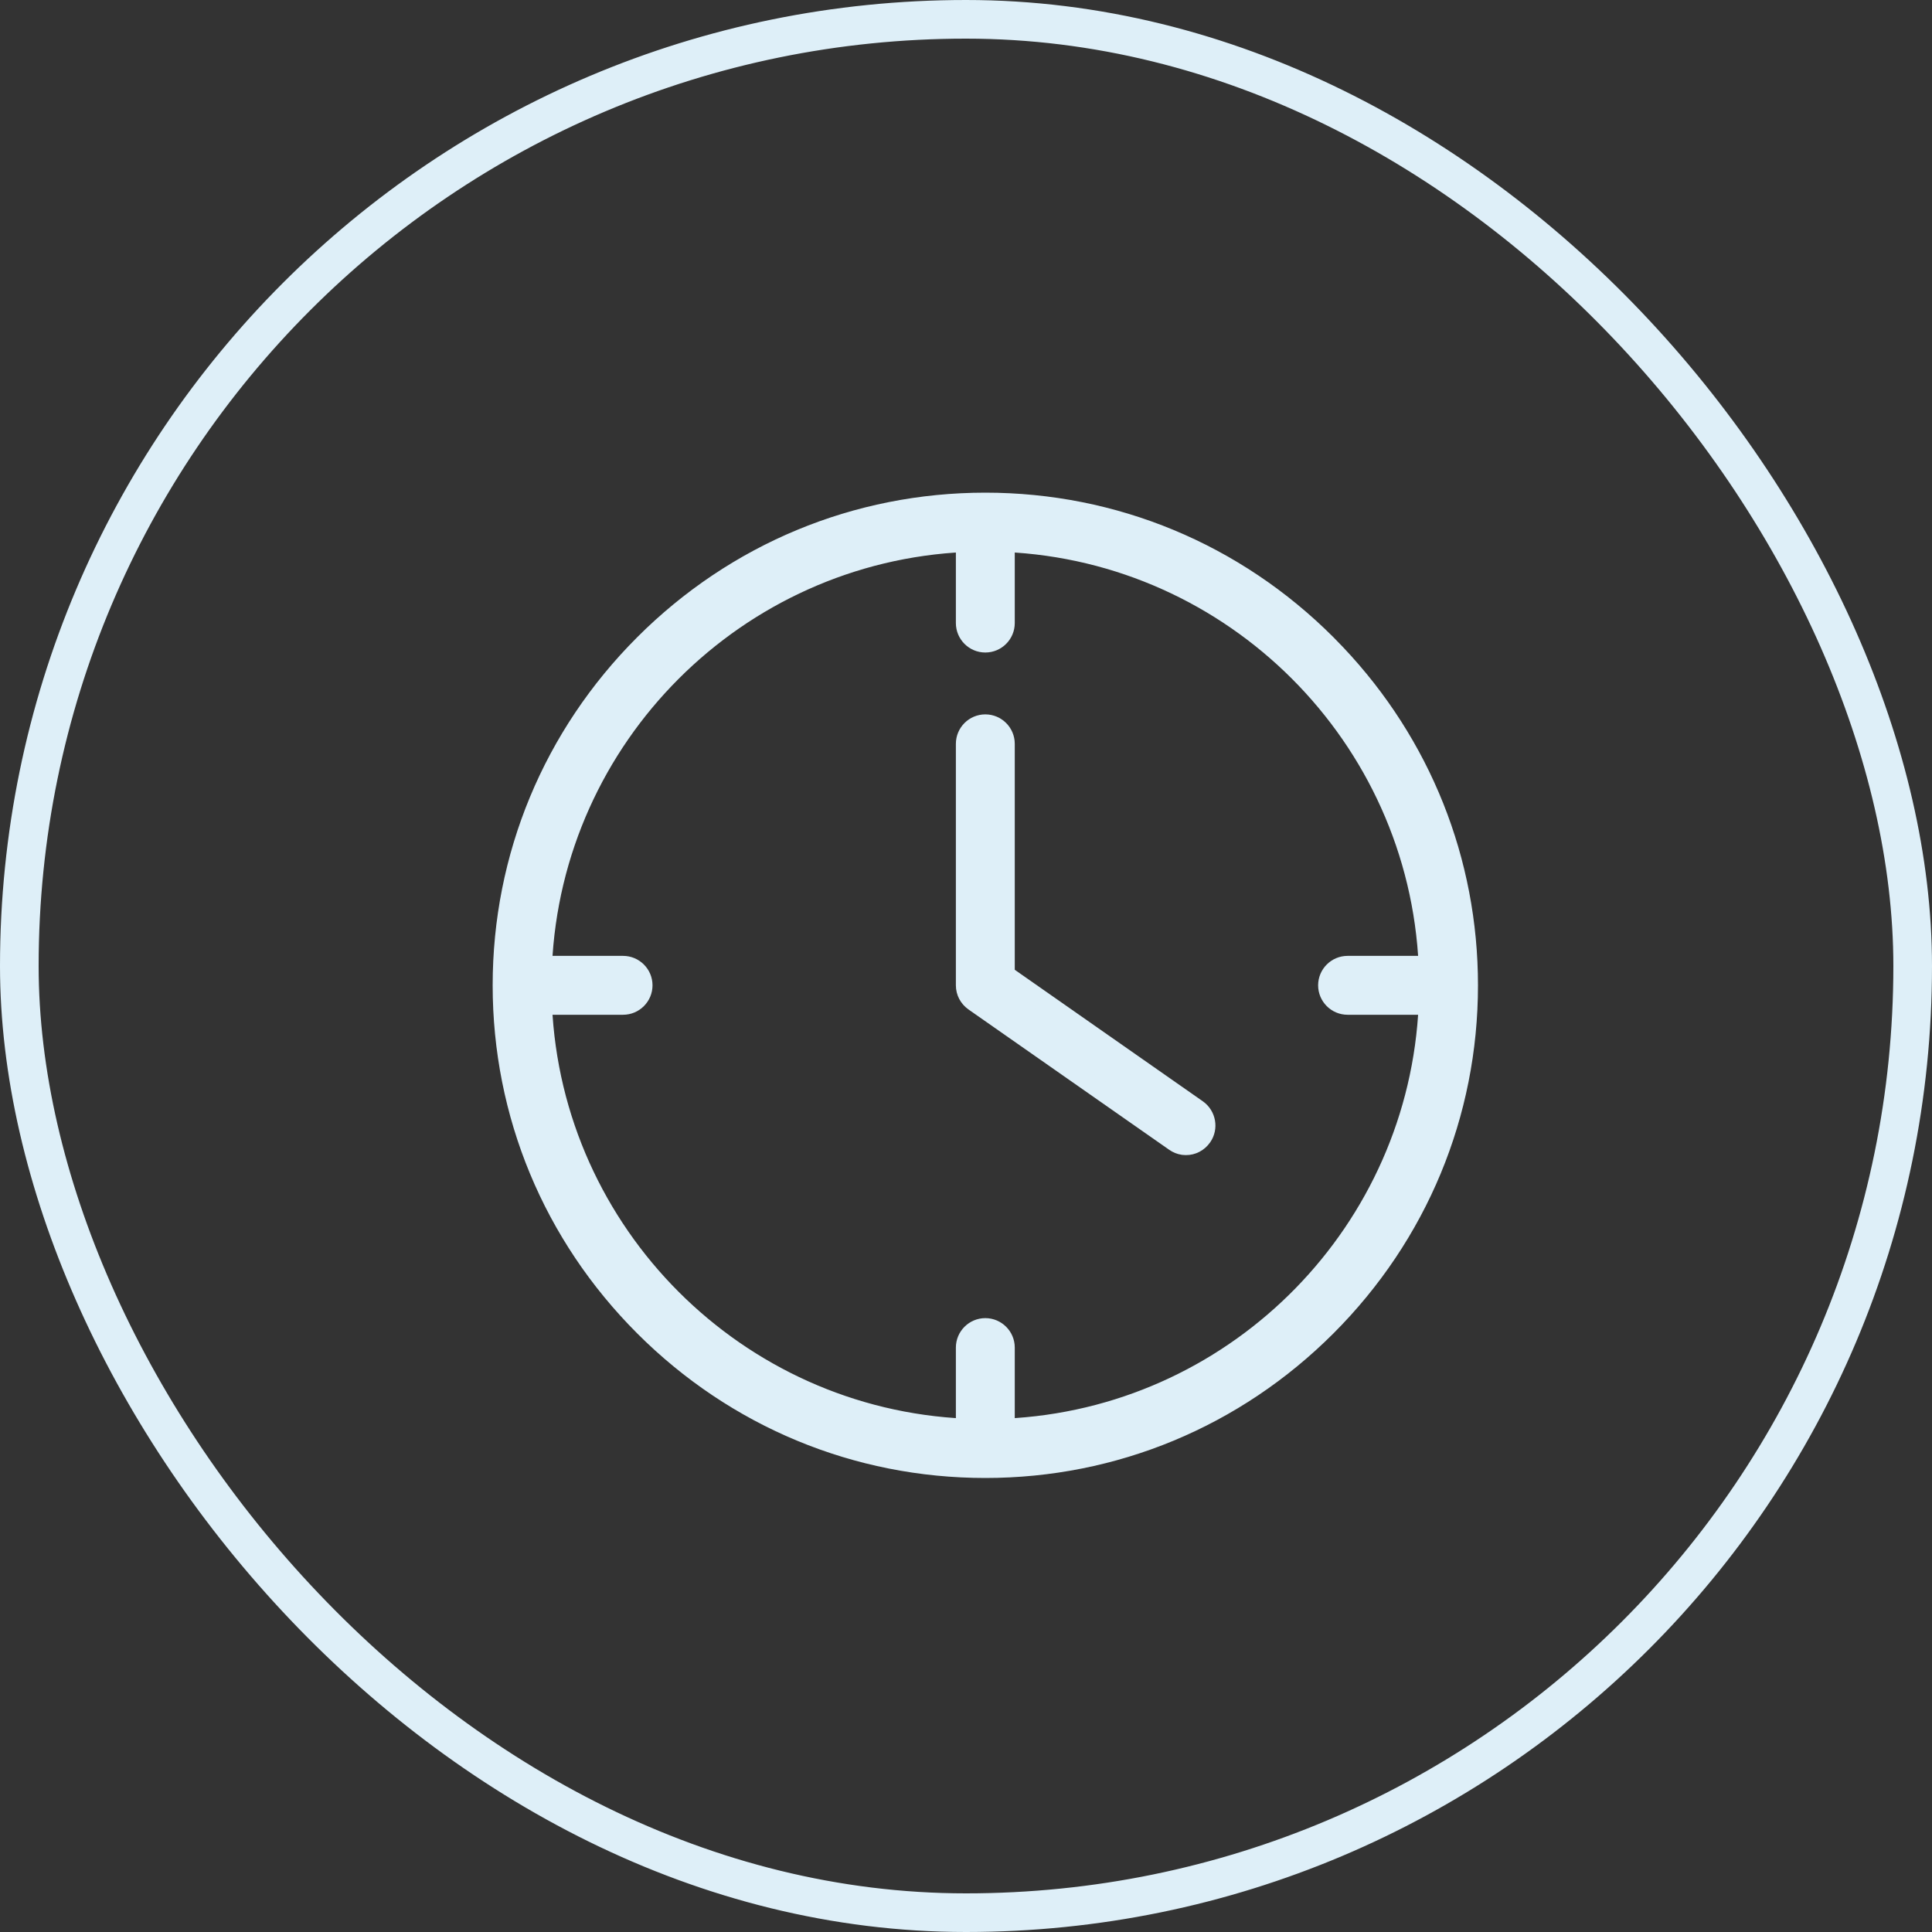
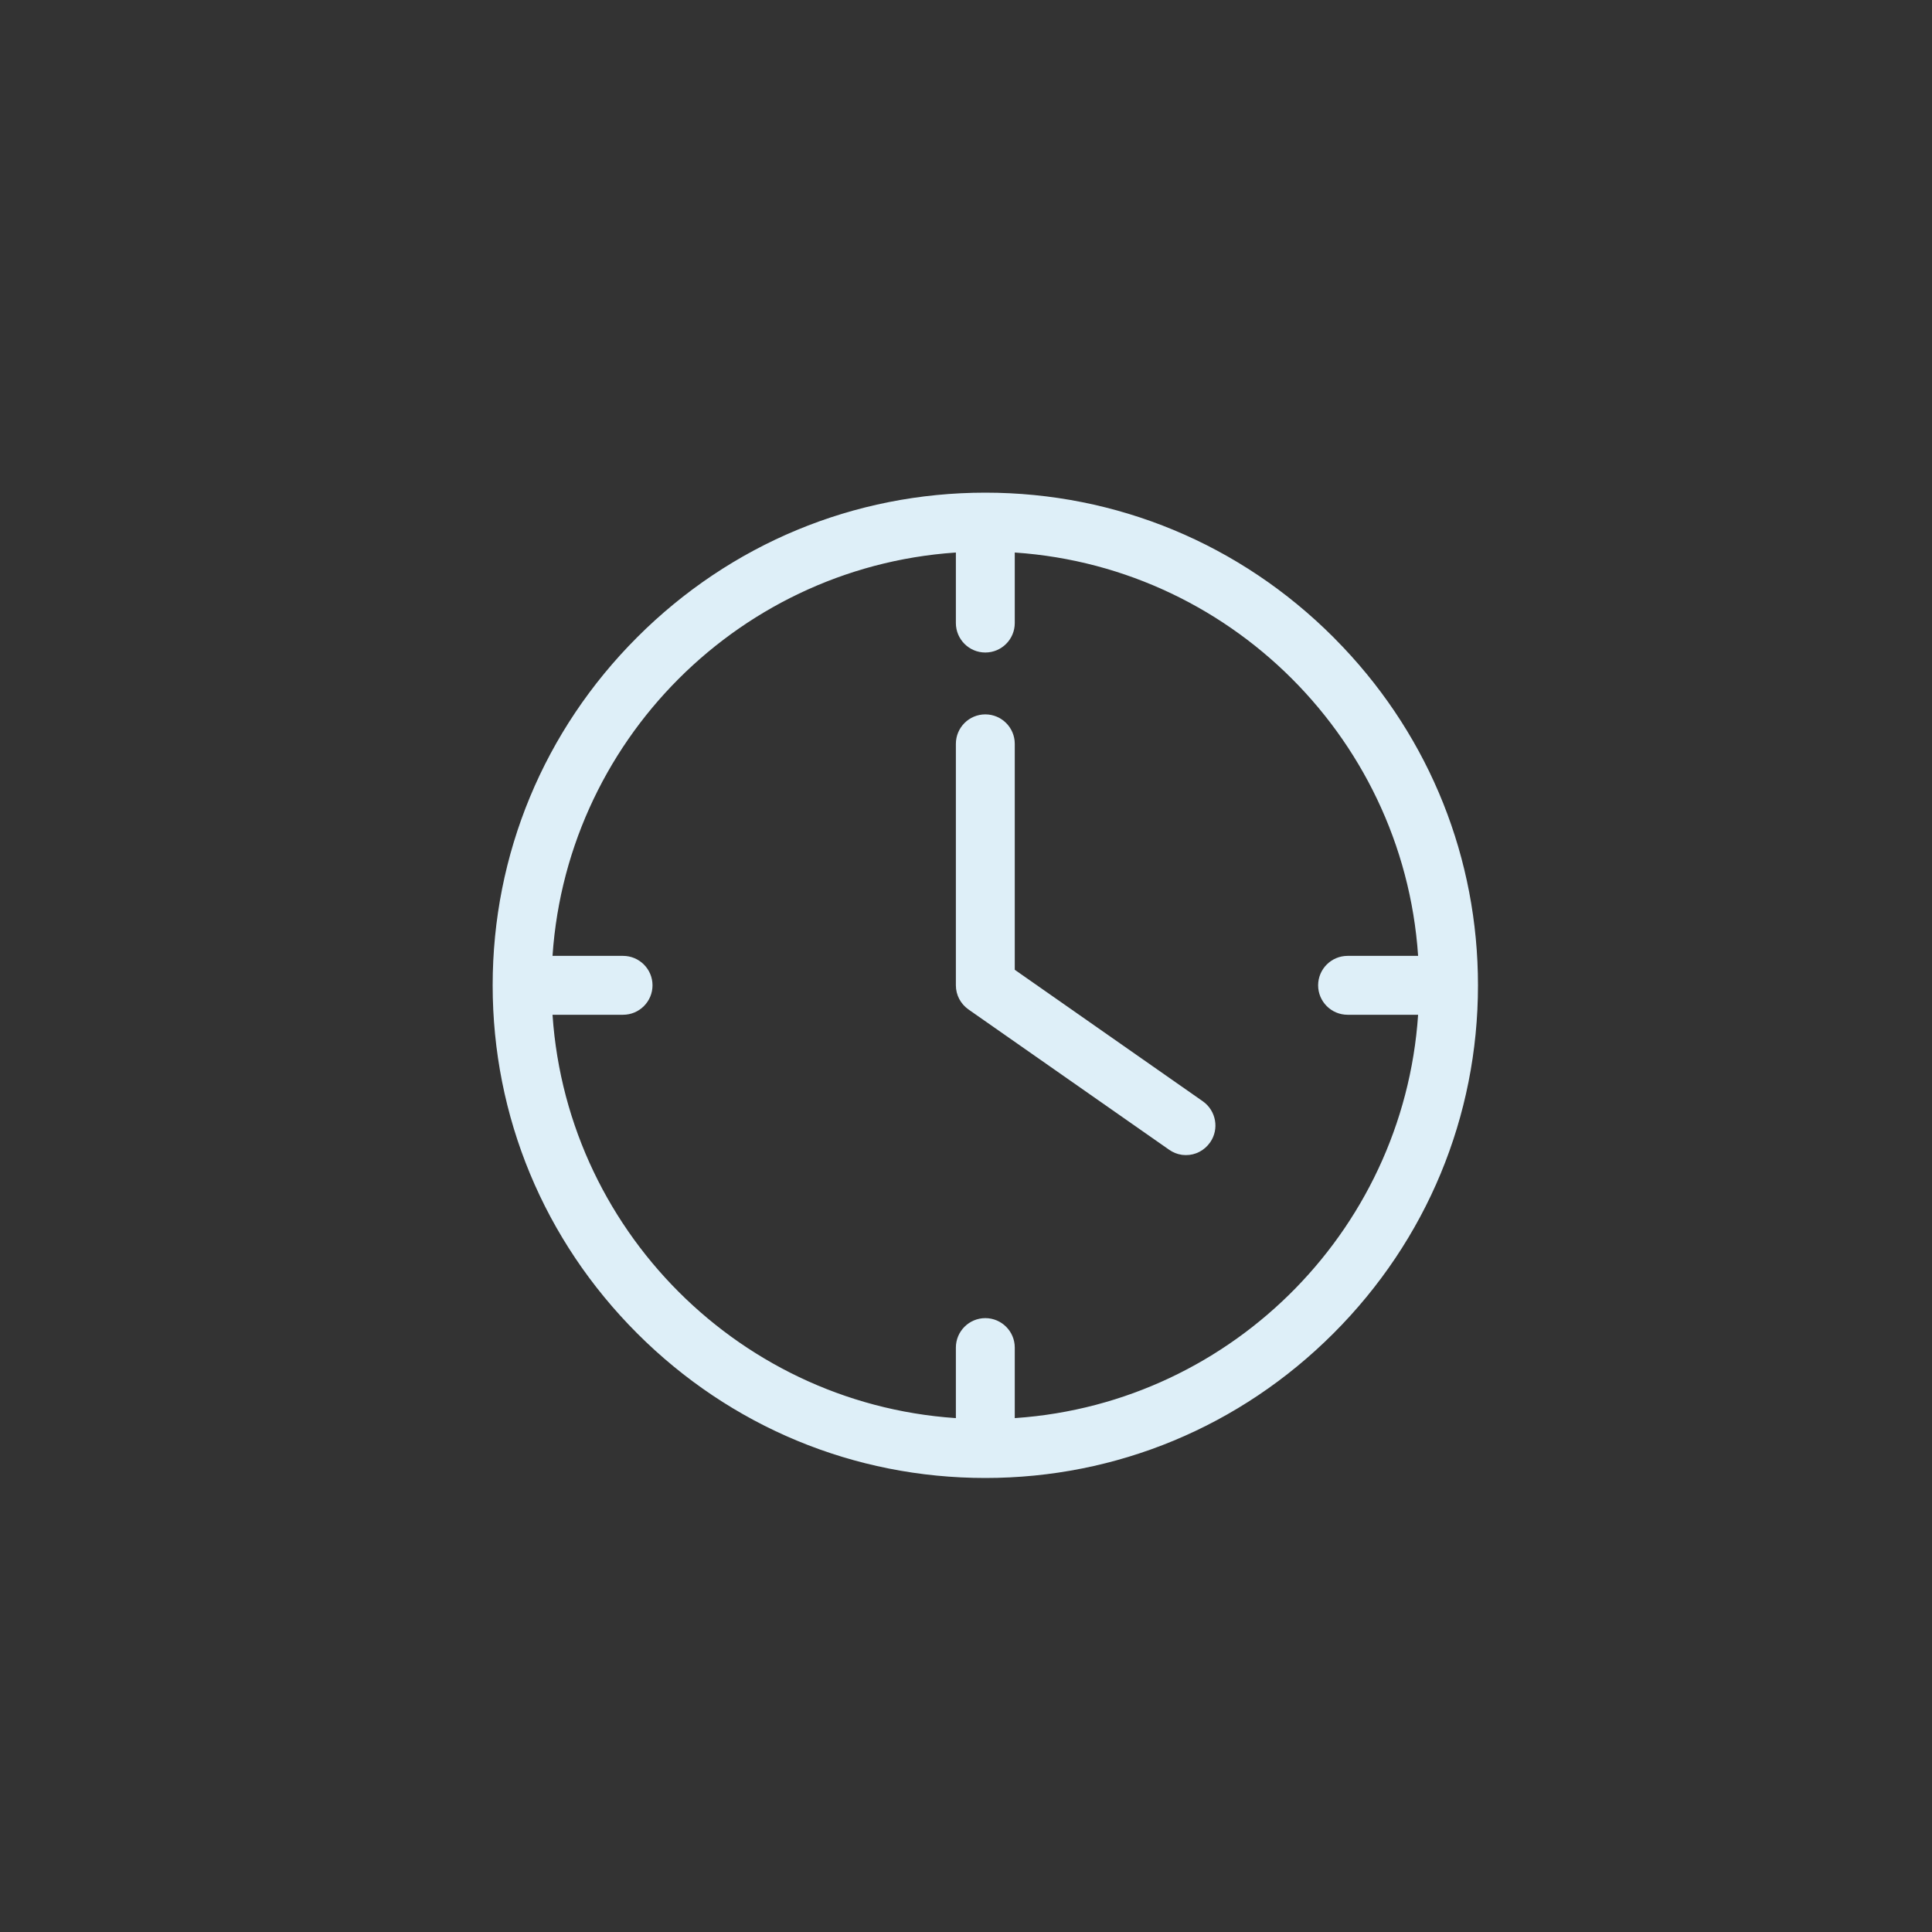
<svg xmlns="http://www.w3.org/2000/svg" width="50px" height="50px" viewBox="0 0 50 50" version="1.1">
  <rect x="0" y="0" width="50" height="50" fill="#333333" stroke="none" />
  <title>icon-openingstijden</title>
  <g id="Page-1" stroke="none" stroke-width="1" fill="none" fill-rule="evenodd">
    <g id="Design_Volkscar" transform="translate(-1175, -3535)" stroke="#DEEFF8">
      <g id="Group-12" transform="translate(480, 3475)">
        <g id="icon-openingstijden" transform="translate(695, 60)">
-           <rect id="Rectangle" x="0.5" y="0.5" width="49" height="49" rx="24.5" />
          <path d="M25.5,13 C28.83,13 31.965,14.301 34.332,16.668 L34.581,16.925 C36.79,19.259 38,22.289 38,25.5 C38,28.83 36.699,31.965 34.332,34.332 C31.965,36.699 28.83,38 25.5,38 C22.17,38 19.035,36.699 16.668,34.332 C14.301,31.965 13,28.83 13,25.5 C13,22.17 14.301,19.035 16.668,16.668 C19.035,14.301 22.17,13 25.5,13 Z M26.012,14.035 L26.012,16.125 C26.012,16.407 25.782,16.637 25.5,16.637 C25.218,16.637 24.988,16.407 24.988,16.125 L24.988,14.035 C19.066,14.296 14.296,19.066 14.035,24.988 L16.125,24.988 C16.407,24.988 16.637,25.218 16.637,25.5 C16.637,25.782 16.407,26.012 16.125,26.012 L14.035,26.012 C14.296,31.934 19.066,36.704 24.988,36.965 L24.988,34.875 C24.988,34.593 25.218,34.363 25.5,34.363 C25.782,34.363 26.012,34.593 26.012,34.875 L26.012,36.965 L26.307,36.948 C32.092,36.545 36.708,31.836 36.965,26.012 L34.875,26.012 C34.593,26.012 34.363,25.782 34.363,25.5 C34.363,25.218 34.593,24.988 34.875,24.988 L36.965,24.988 C36.704,19.066 31.934,14.296 26.012,14.035 Z M25.5,18.738 C25.782,18.738 26.012,18.968 26.012,19.25 L26.012,25.228 L30.987,28.707 C31.217,28.871 31.274,29.189 31.115,29.419 C31.012,29.568 30.853,29.644 30.695,29.644 L30.618,29.639 C30.542,29.627 30.468,29.598 30.403,29.552 L25.208,25.92 C25.07,25.823 24.988,25.669 24.988,25.5 L24.988,19.25 C24.988,18.968 25.218,18.738 25.5,18.738 Z" id="Combined-Shape" stroke-width="0.5" fill="#DEEFF8" fill-rule="nonzero" />
        </g>
      </g>
    </g>
  </g>
</svg>